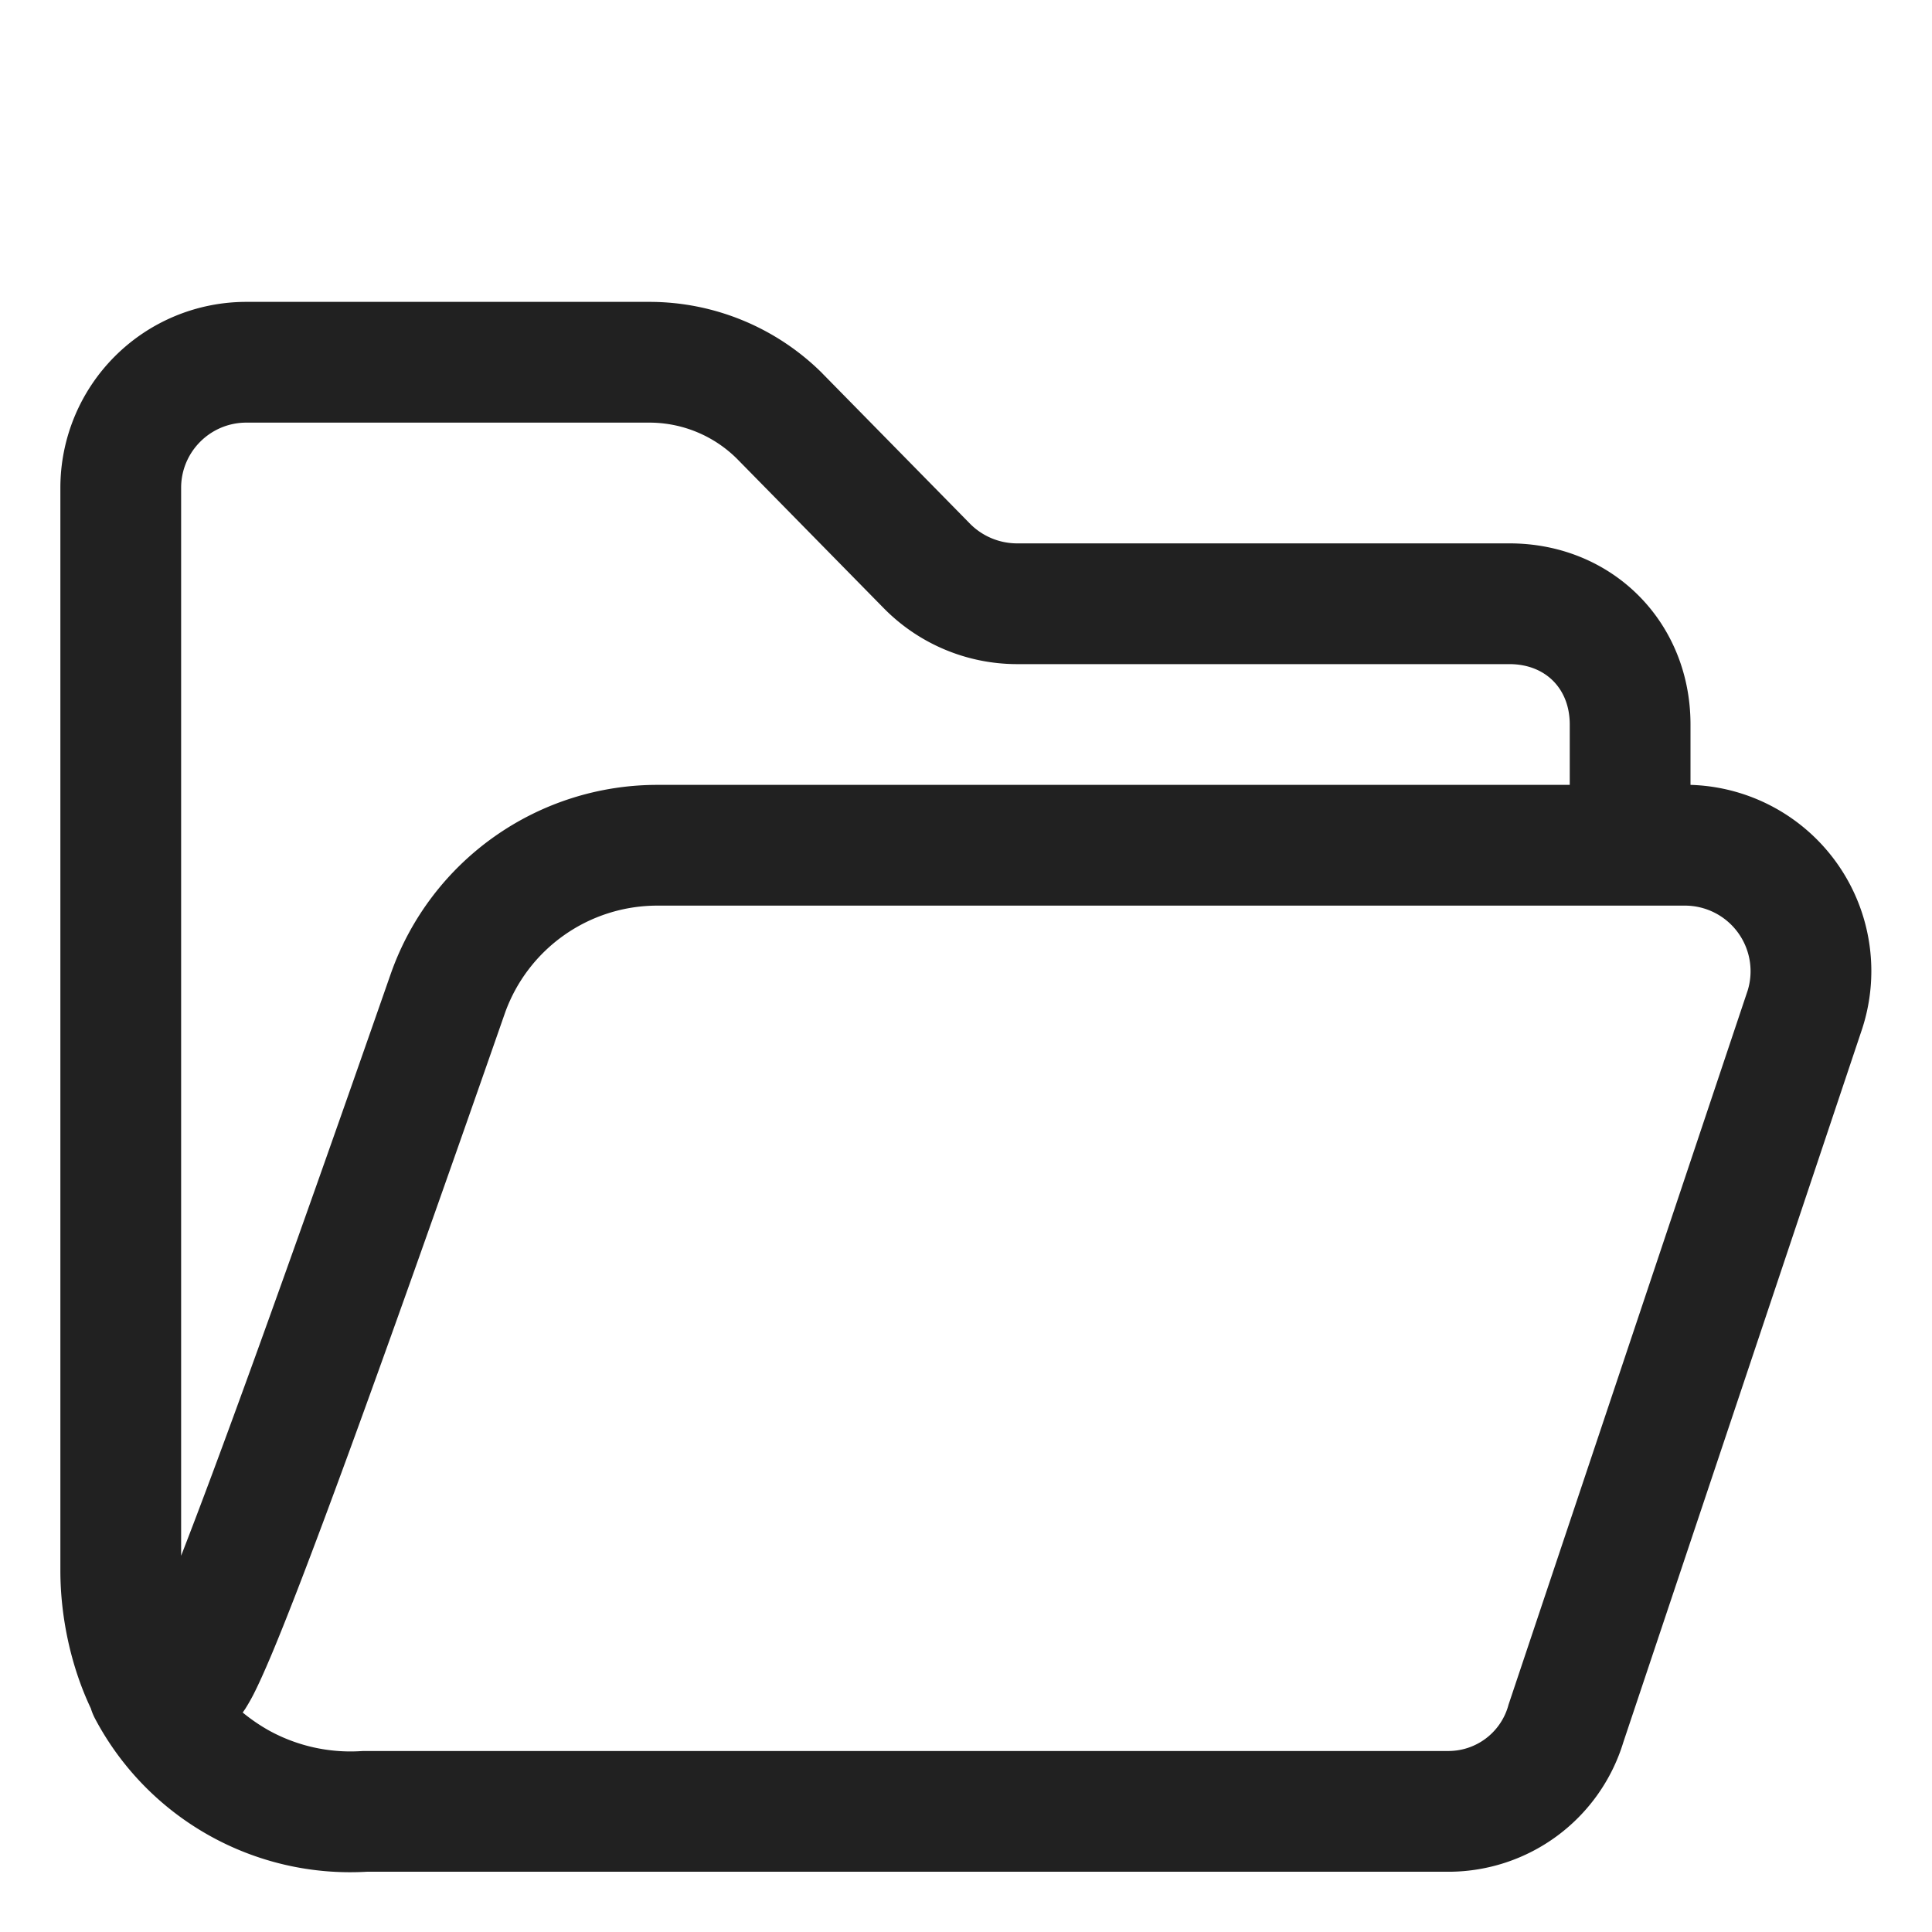
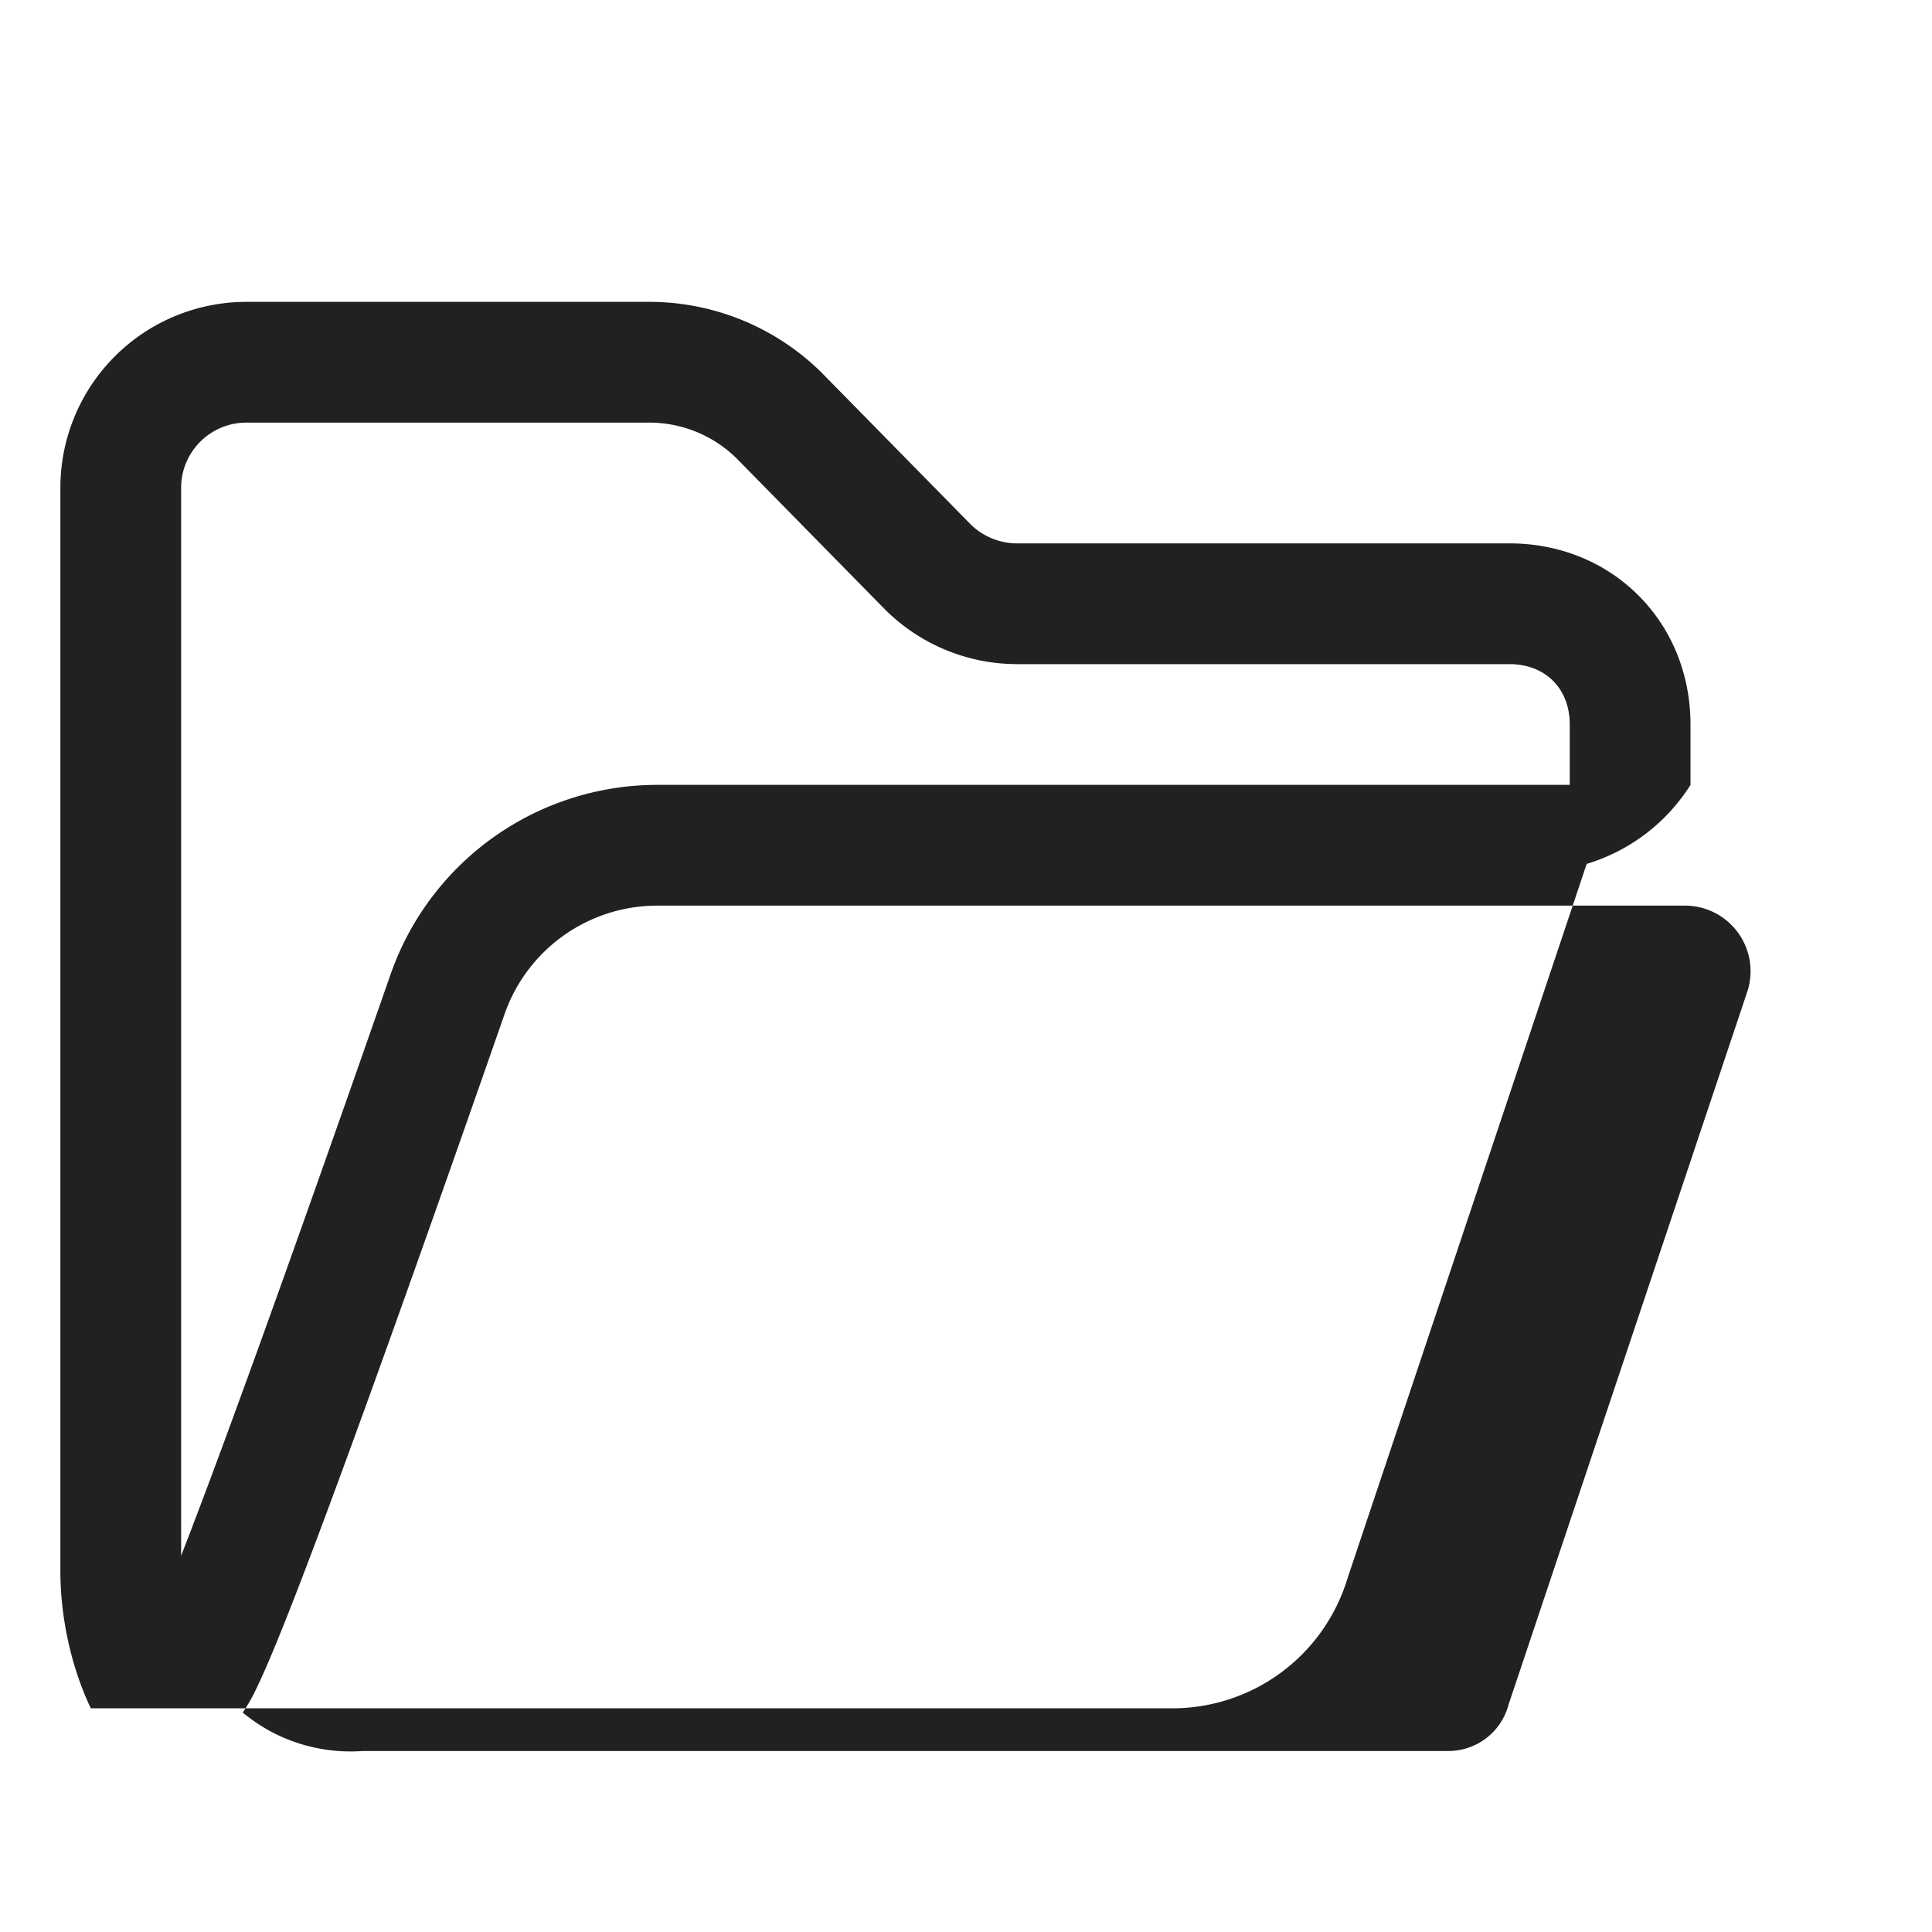
<svg xmlns="http://www.w3.org/2000/svg" fill="none" viewBox="0 0 32 32">
-   <path fill="#212121" d="M4.08 5A3.08 3.08 0 0 0 1 8.08v17.935c0 .755.17 1.576.504 2.28a1 1 0 0 0 .073.176 4.78 4.78 0 0 0 4.498 2.531h17.927a3.03 3.03 0 0 0 2.887-2.15l3.957-11.82.005-.016A3.085 3.085 0 0 0 28 13V12c0-1.701-1.299-3-3-3h-8.167a1.1 1.1 0 0 1-.759-.318L13.626 6.19l-.008-.009A4.06 4.06 0 0 0 10.755 5zM26 13H10.886a4.68 4.68 0 0 0-4.404 3.102l-.003.008C4.62 21.439 3.583 24.273 3 25.768V8.08C3 7.484 3.484 7 4.08 7h6.675a2.06 2.06 0 0 1 1.449.596l2.448 2.492.009.009a3.1 3.1 0 0 0 2.172.903H25c.596 0 1 .404 1 1zM4.445 28.657a3 3 0 0 1-.425-.292l.042-.061q.07-.111.132-.23c.082-.16.182-.38.31-.684.507-1.21 1.569-4.043 3.862-10.618A2.68 2.68 0 0 1 10.886 15h17.025a1.087 1.087 0 0 1 1.036 1.406l-3.96 11.826-.005.017-.004.015a1.03 1.03 0 0 1-.984.738H6.045q-.032 0-.065.002a2.8 2.8 0 0 1-1.535-.347" />
+   <path fill="#212121" d="M4.08 5A3.08 3.08 0 0 0 1 8.08v17.935c0 .755.17 1.576.504 2.28h17.927a3.03 3.03 0 0 0 2.887-2.15l3.957-11.82.005-.016A3.085 3.085 0 0 0 28 13V12c0-1.701-1.299-3-3-3h-8.167a1.1 1.1 0 0 1-.759-.318L13.626 6.19l-.008-.009A4.06 4.06 0 0 0 10.755 5zM26 13H10.886a4.68 4.68 0 0 0-4.404 3.102l-.003.008C4.62 21.439 3.583 24.273 3 25.768V8.08C3 7.484 3.484 7 4.08 7h6.675a2.06 2.06 0 0 1 1.449.596l2.448 2.492.009.009a3.1 3.1 0 0 0 2.172.903H25c.596 0 1 .404 1 1zM4.445 28.657a3 3 0 0 1-.425-.292l.042-.061q.07-.111.132-.23c.082-.16.182-.38.31-.684.507-1.21 1.569-4.043 3.862-10.618A2.68 2.68 0 0 1 10.886 15h17.025a1.087 1.087 0 0 1 1.036 1.406l-3.96 11.826-.005.017-.004.015a1.03 1.03 0 0 1-.984.738H6.045q-.032 0-.065.002a2.8 2.8 0 0 1-1.535-.347" />
</svg>